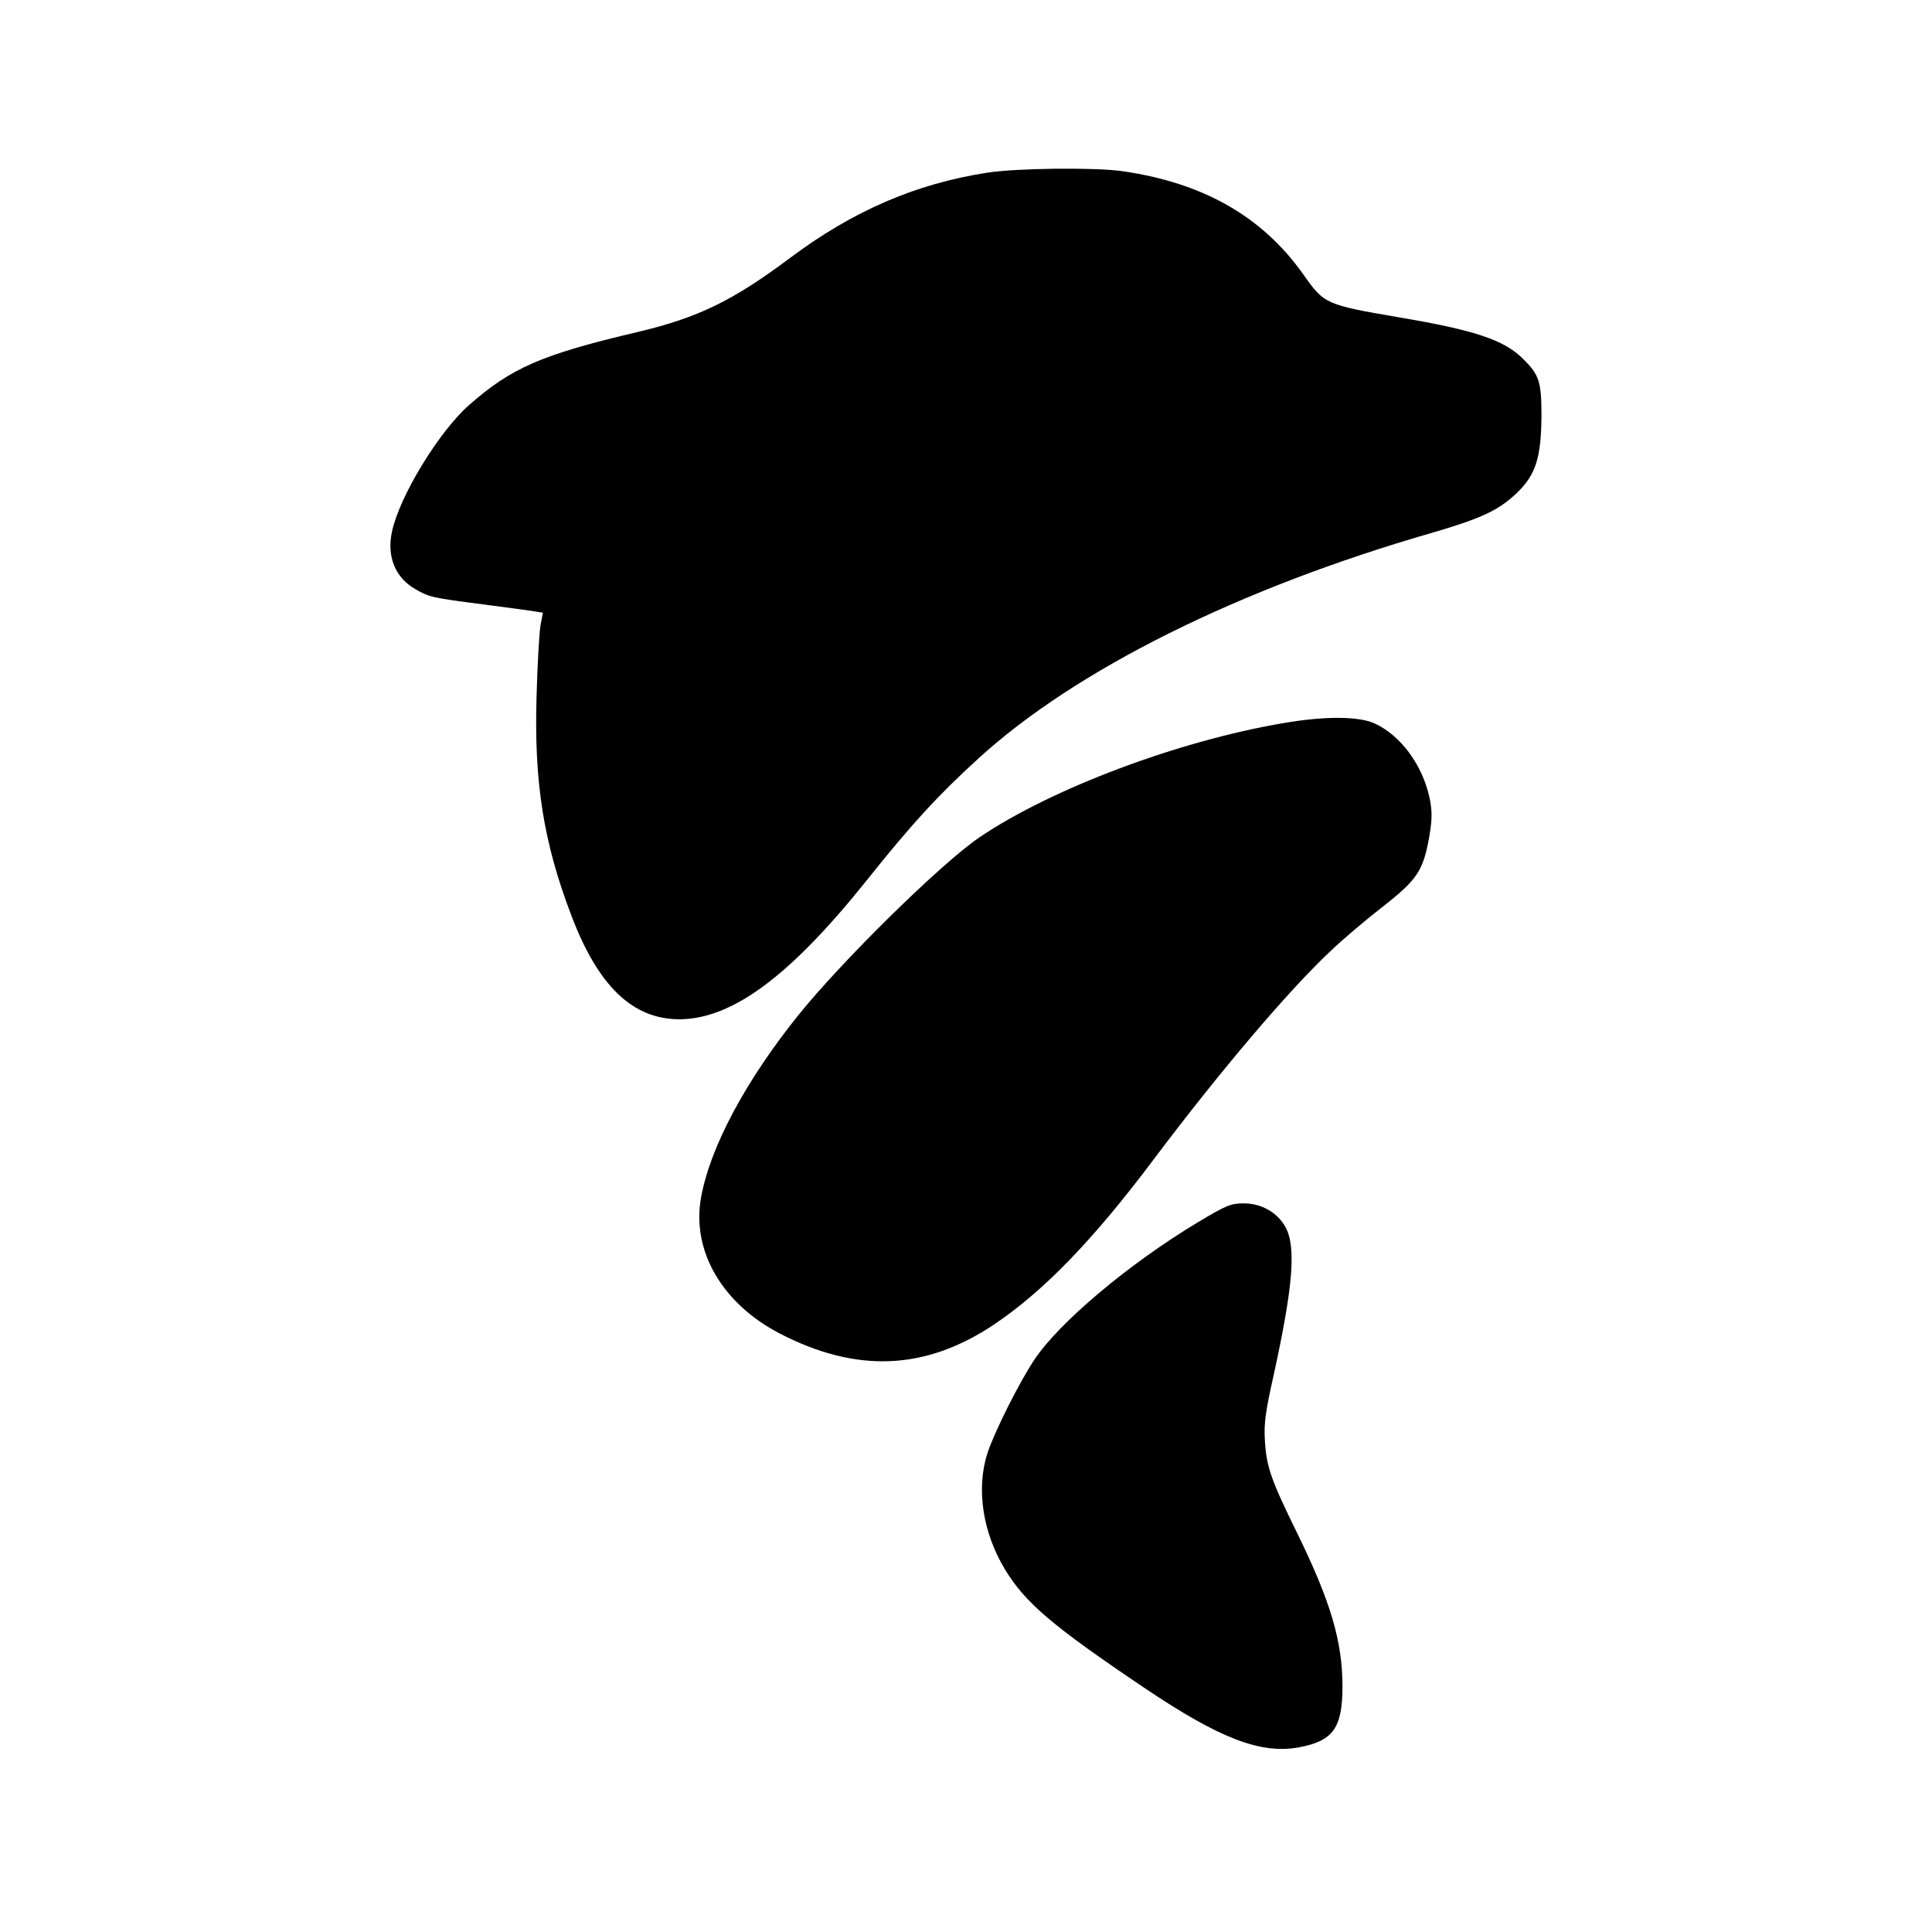
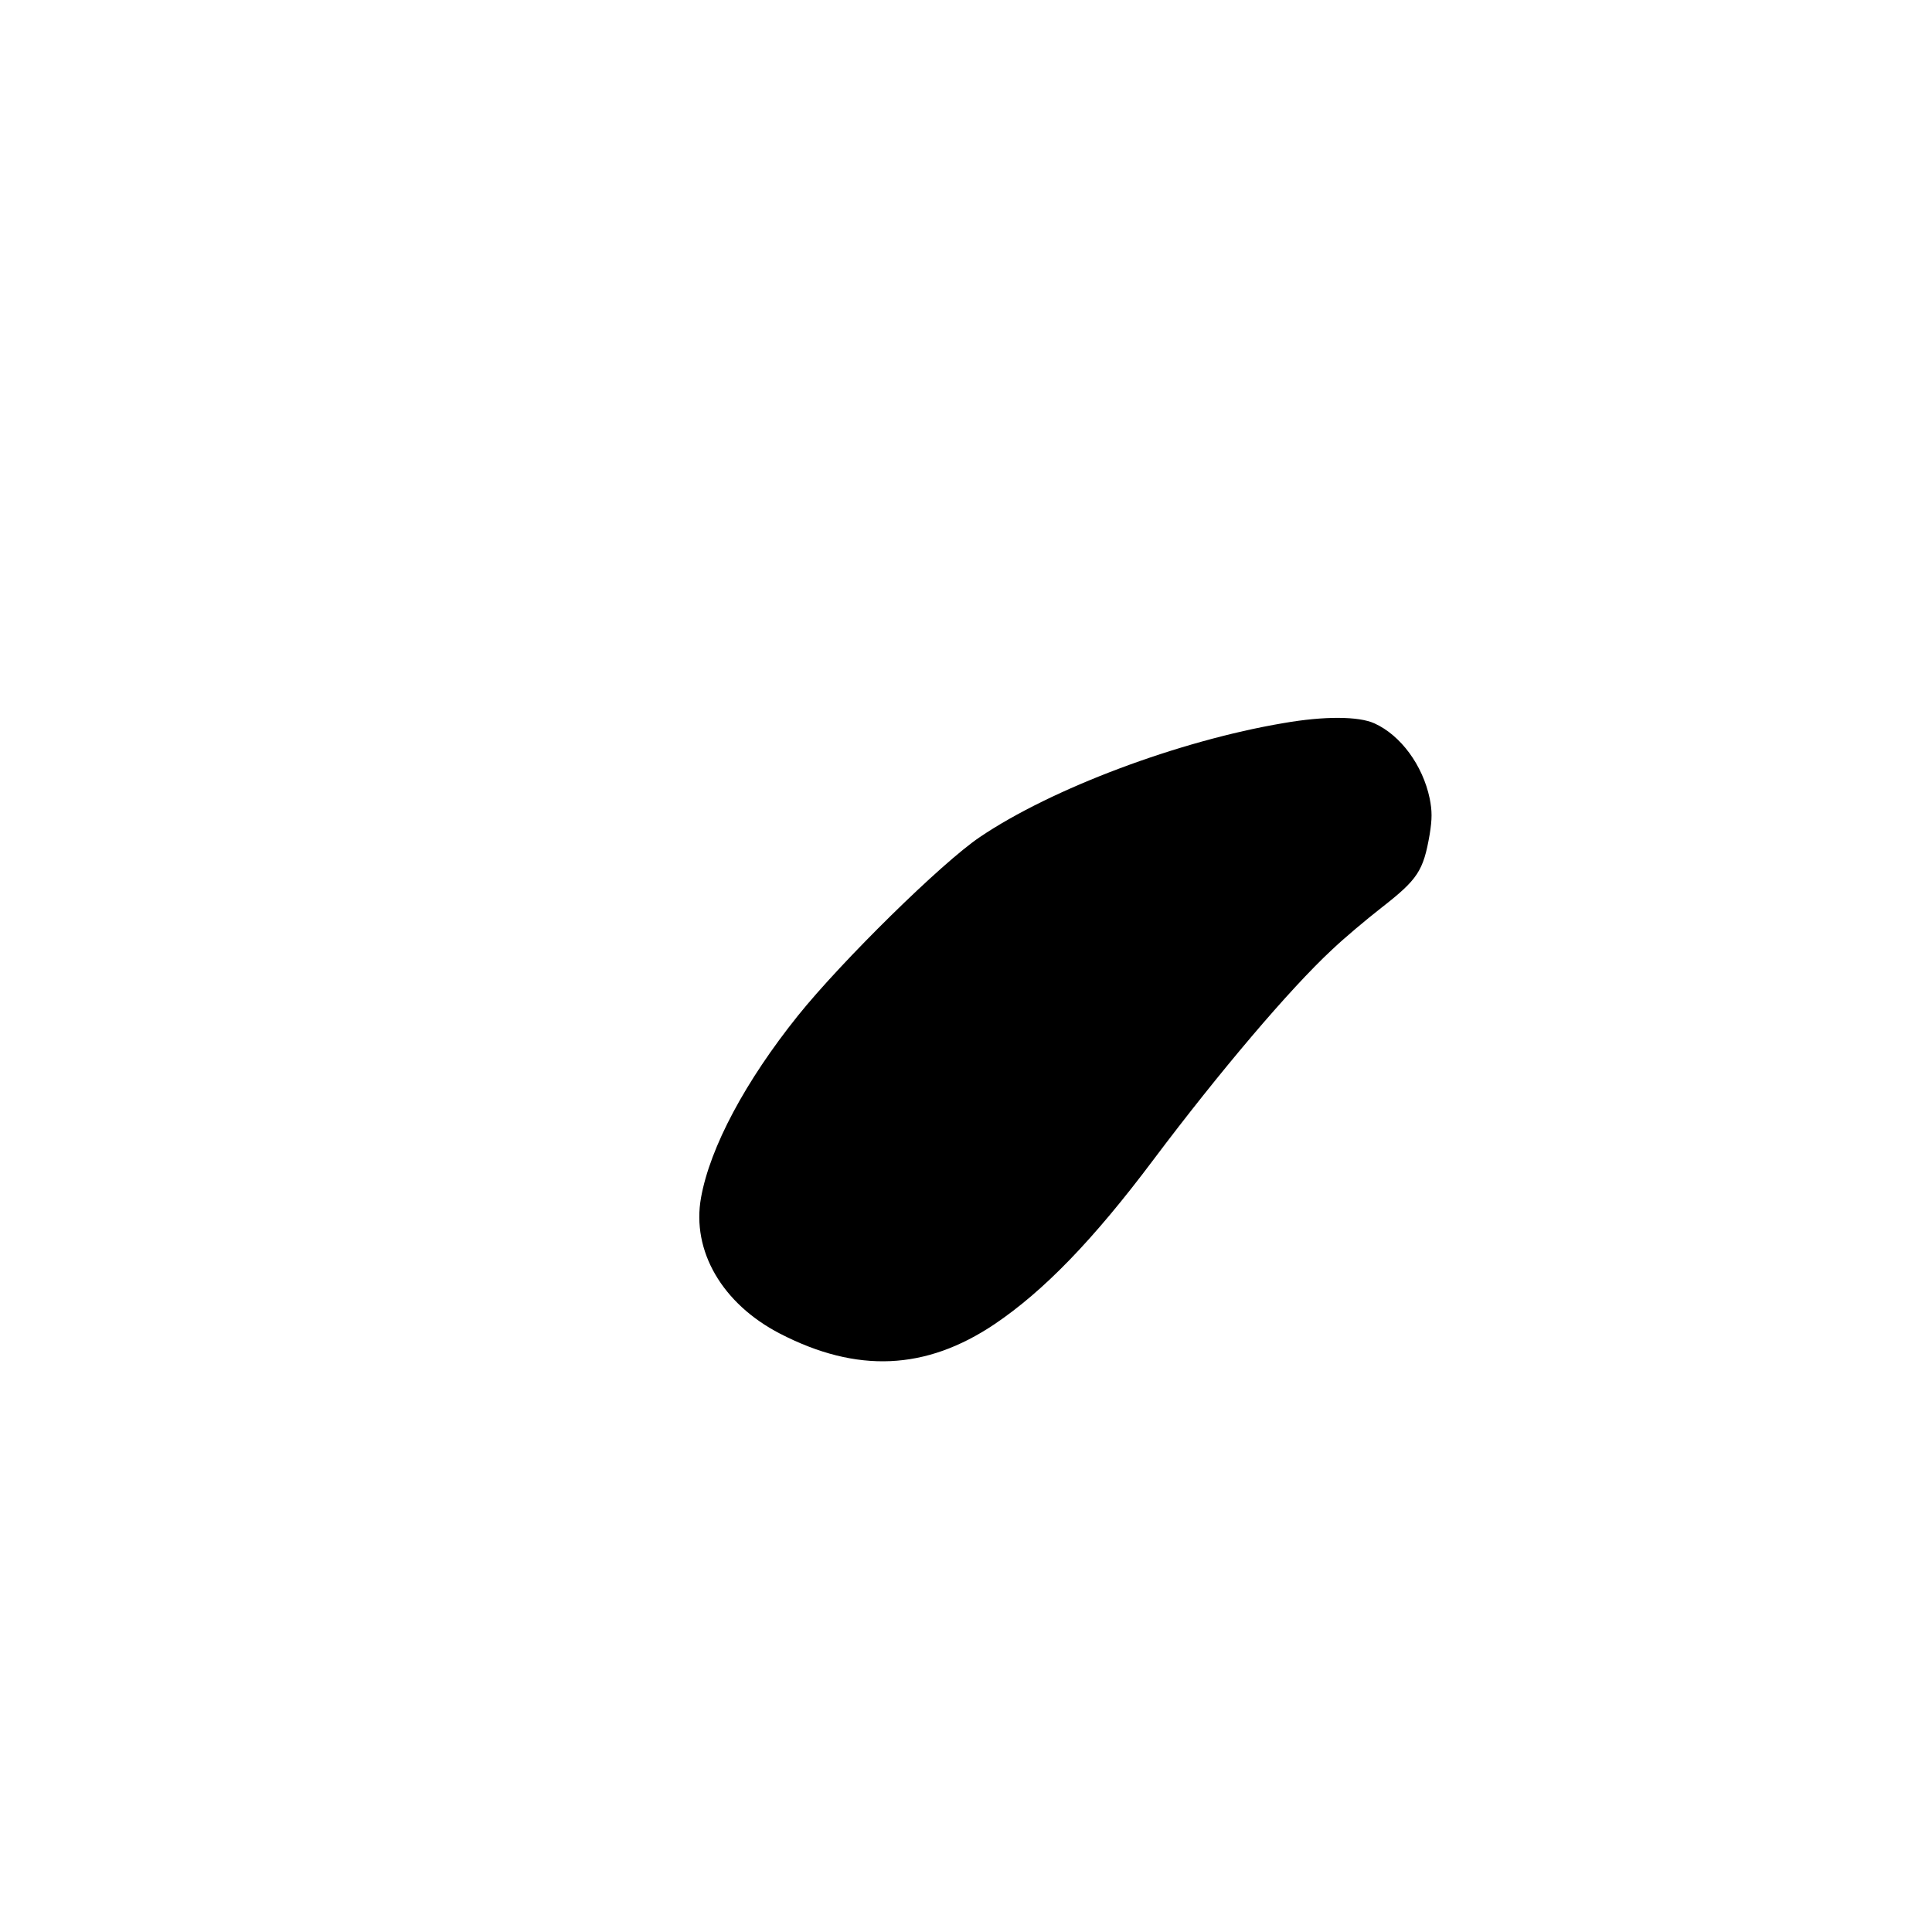
<svg xmlns="http://www.w3.org/2000/svg" version="1.0" width="700pt" height="700pt" viewBox="0 0 700 700" preserveAspectRatio="xMidYMid meet">
  <g transform="translate(0,700) scale(0.1,-0.1)" fill="#000000" stroke="none">
-     <path d="M3575 6374 c-257 -40 -485 -138 -713 -309 -206 -154 -332 -216 -552 -268 -349 -82 -458 -130 -612 -266 -109 -97 -251 -330 -278 -458 -19 -89 12 -166 84 -207 51 -30 62 -32 248 -56 84 -11 167 -22 184 -25 l31 -5 -9 -48 c-4 -26 -11 -141 -14 -257 -9 -309 25 -526 125 -789 98 -260 224 -380 395 -379 191 2 400 158 676 503 161 202 258 308 405 442 353 322 944 616 1645 818 178 52 240 81 307 145 68 66 87 128 88 280 0 121 -8 147 -66 204 -68 69 -176 105 -449 151 -268 46 -272 48 -348 156 -149 210 -363 332 -657 374 -99 14 -384 11 -490 -6z" />
    <path d="M4650 4380 c-379 -64 -840 -237 -1100 -413 -138 -93 -500 -449 -659 -647 -190 -237 -318 -476 -351 -659 -35 -193 77 -385 286 -493 279 -144 528 -133 777 34 178 120 357 304 576 596 239 318 494 619 647 761 43 41 124 109 179 152 132 103 152 133 175 266 9 56 9 85 0 130 -25 120 -105 229 -200 272 -57 26 -181 27 -330 1z" />
-     <path d="M4341 2572 c-250 -150 -506 -365 -595 -501 -55 -84 -138 -249 -167 -332 -43 -129 -20 -289 62 -425 74 -122 173 -206 509 -432 271 -182 418 -238 556 -213 124 23 158 70 158 221 0 163 -43 308 -164 555 -96 196 -111 239 -117 335 -4 61 2 106 32 239 70 320 82 465 42 536 -30 53 -87 85 -152 85 -45 0 -64 -8 -164 -68z" />
  </g>
</svg>